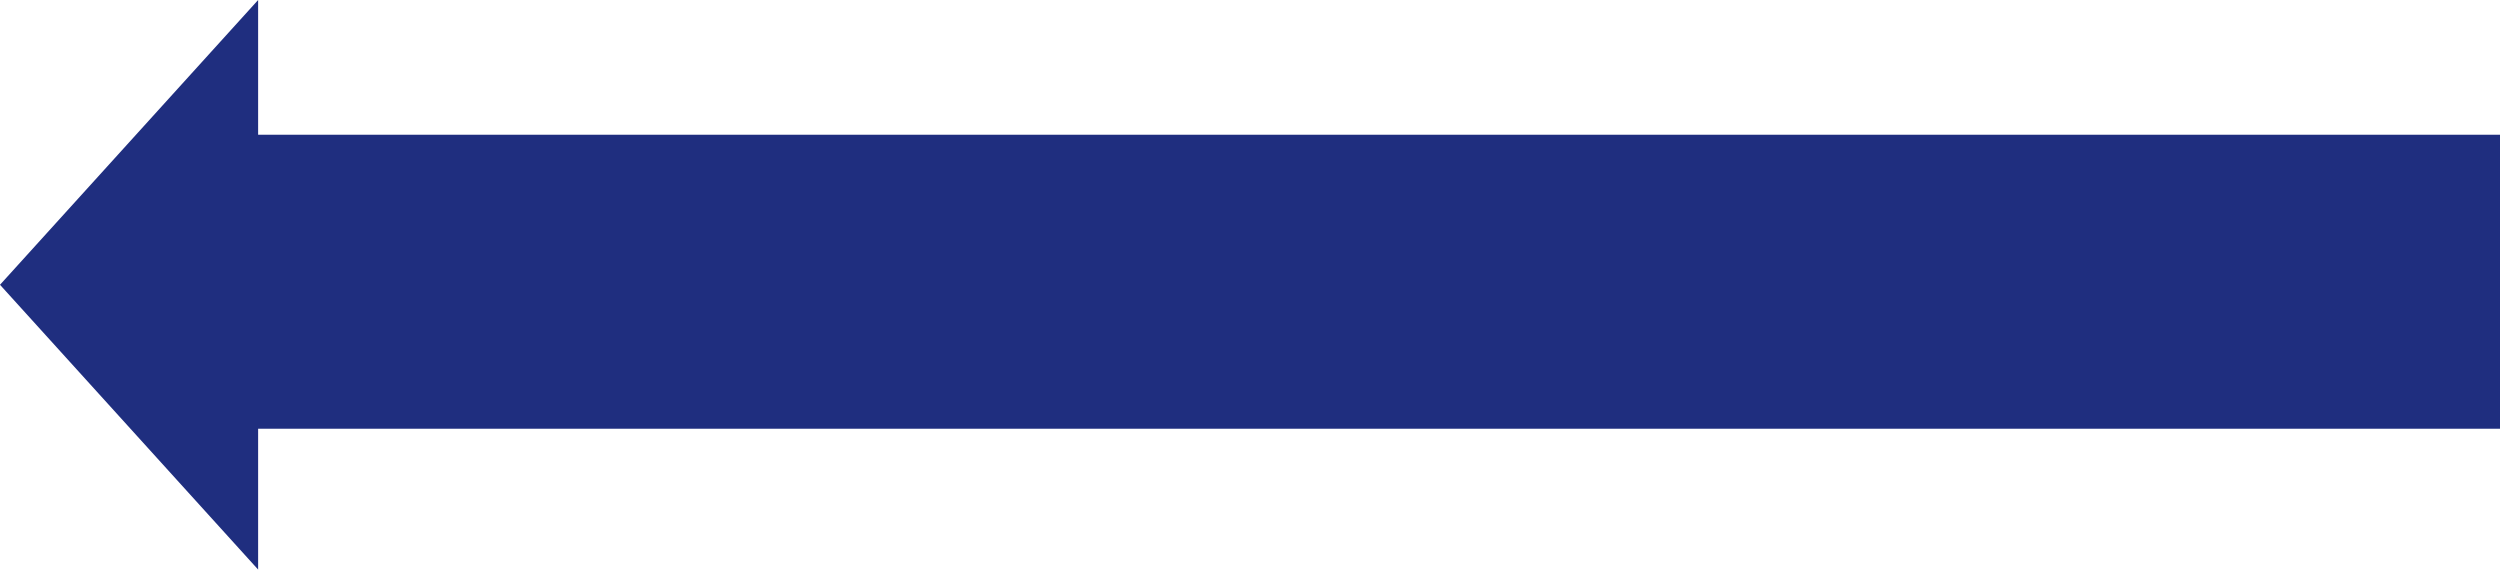
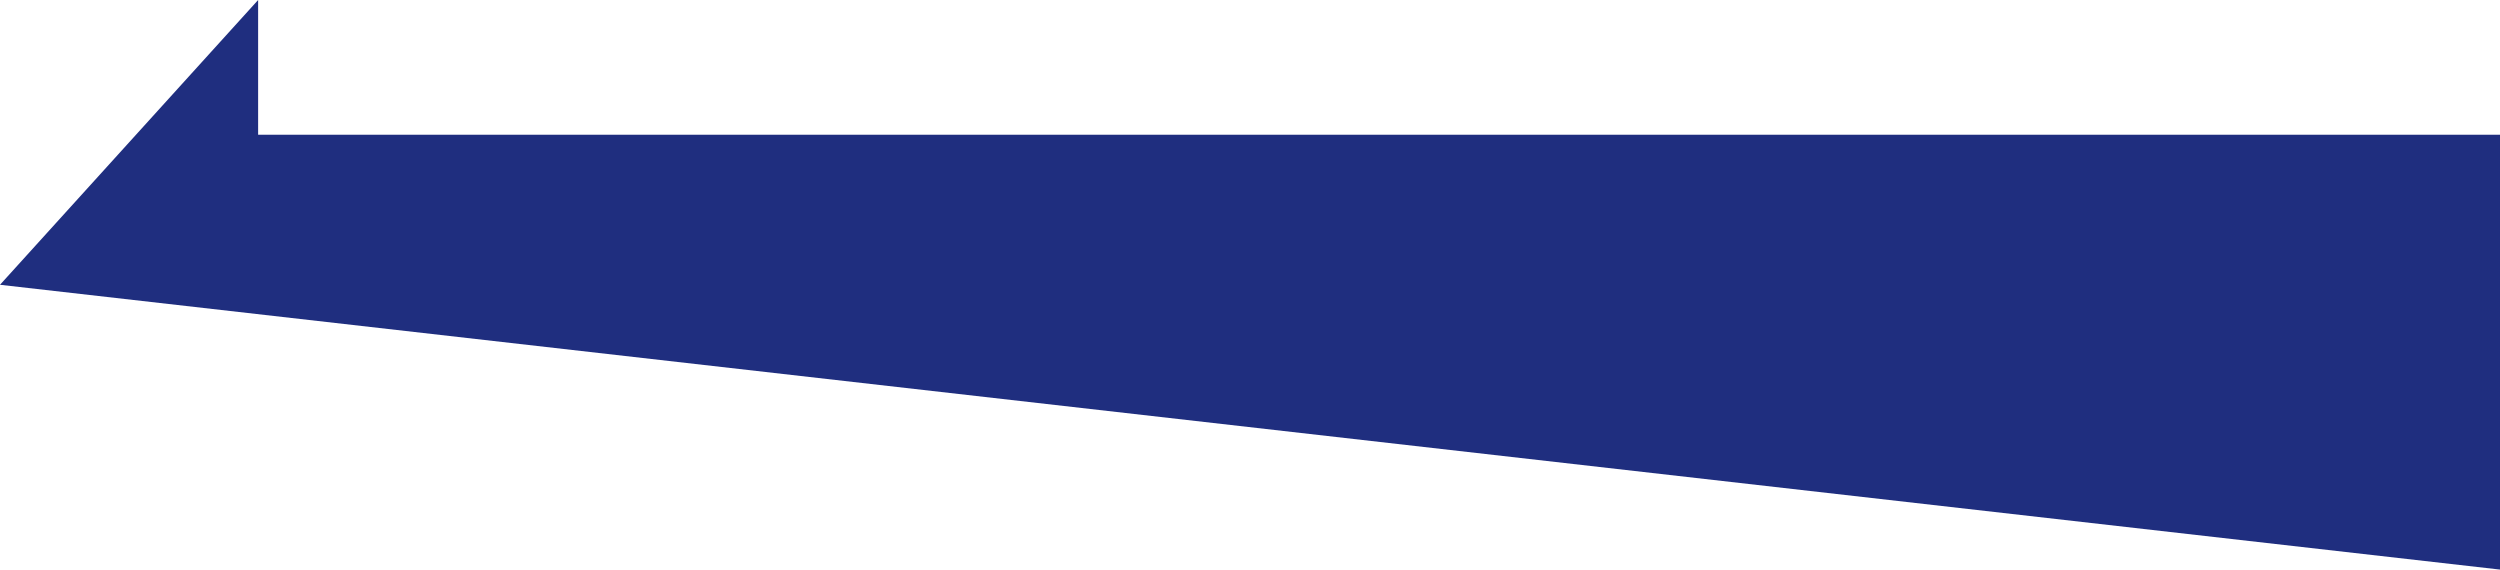
<svg xmlns="http://www.w3.org/2000/svg" width="351.14" height="80" viewBox="0 0 351.14 80">
-   <path id="about_arrow02" d="M314.885,61.075H0V19.785H314.885V0L351.14,40,314.885,80Z" transform="translate(351.14 80) rotate(180)" fill="#1f2e7f" />
+   <path id="about_arrow02" d="M314.885,61.075H0V19.785V0L351.14,40,314.885,80Z" transform="translate(351.14 80) rotate(180)" fill="#1f2e7f" />
</svg>